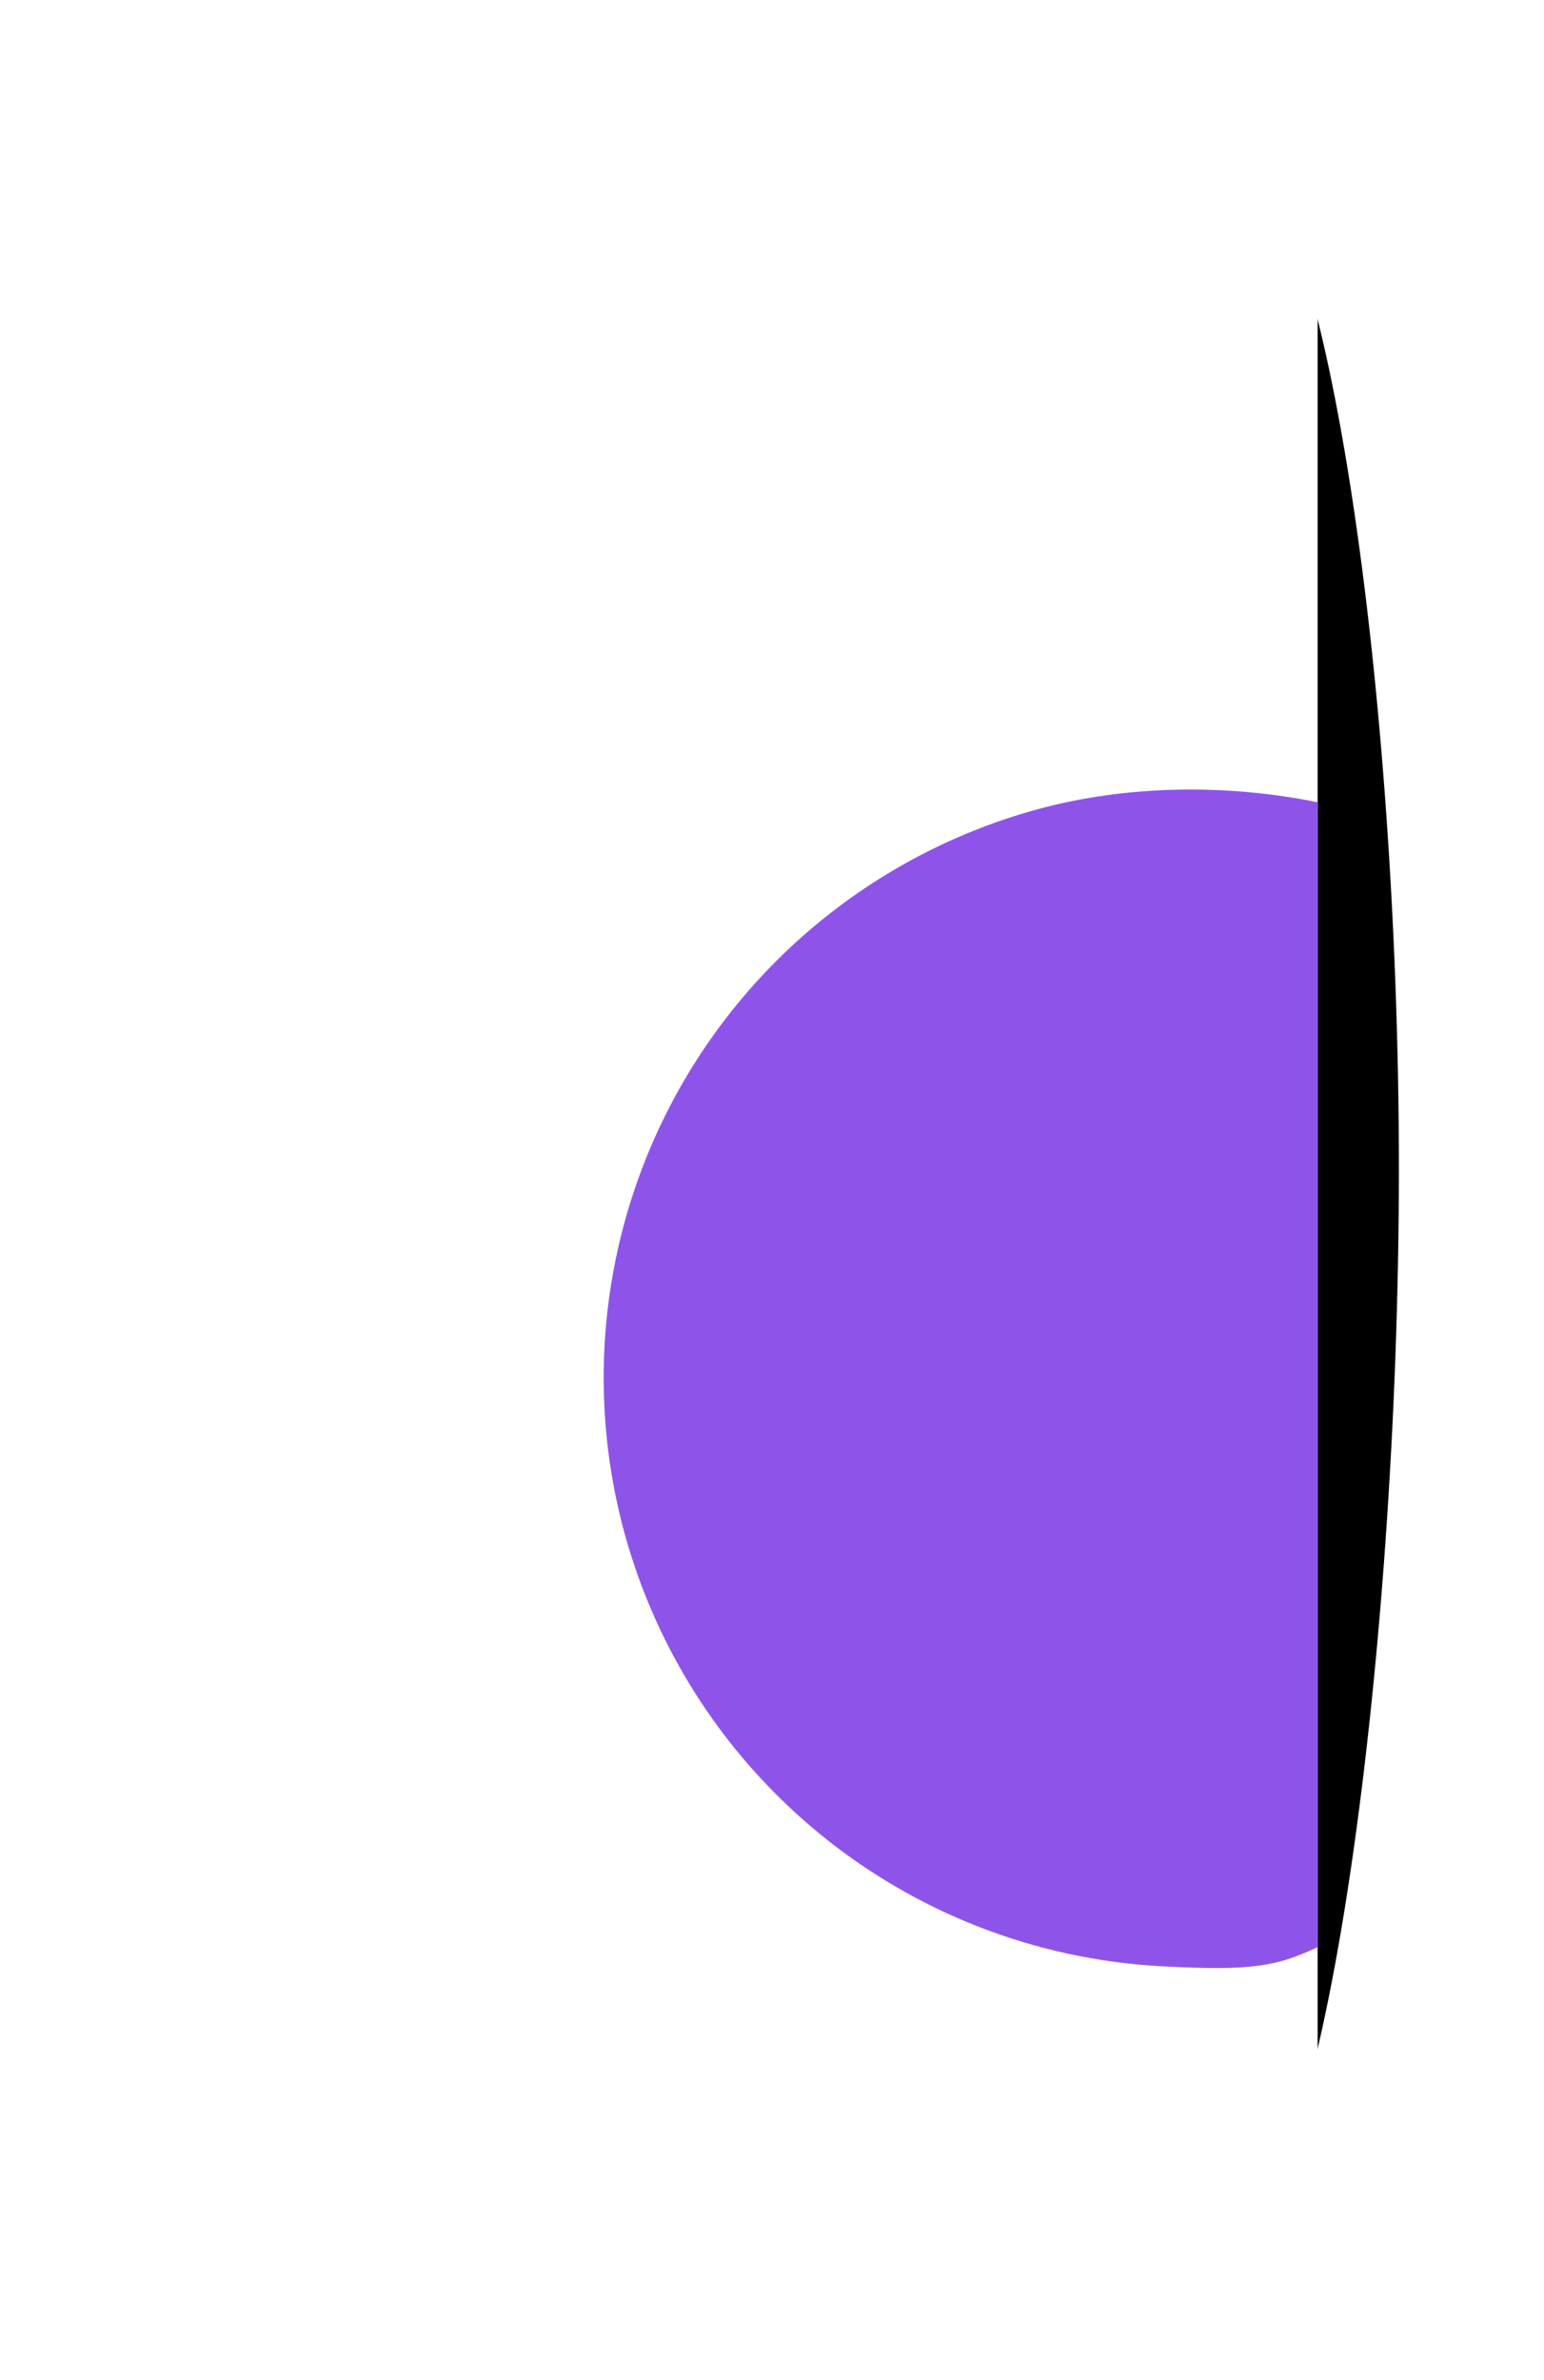
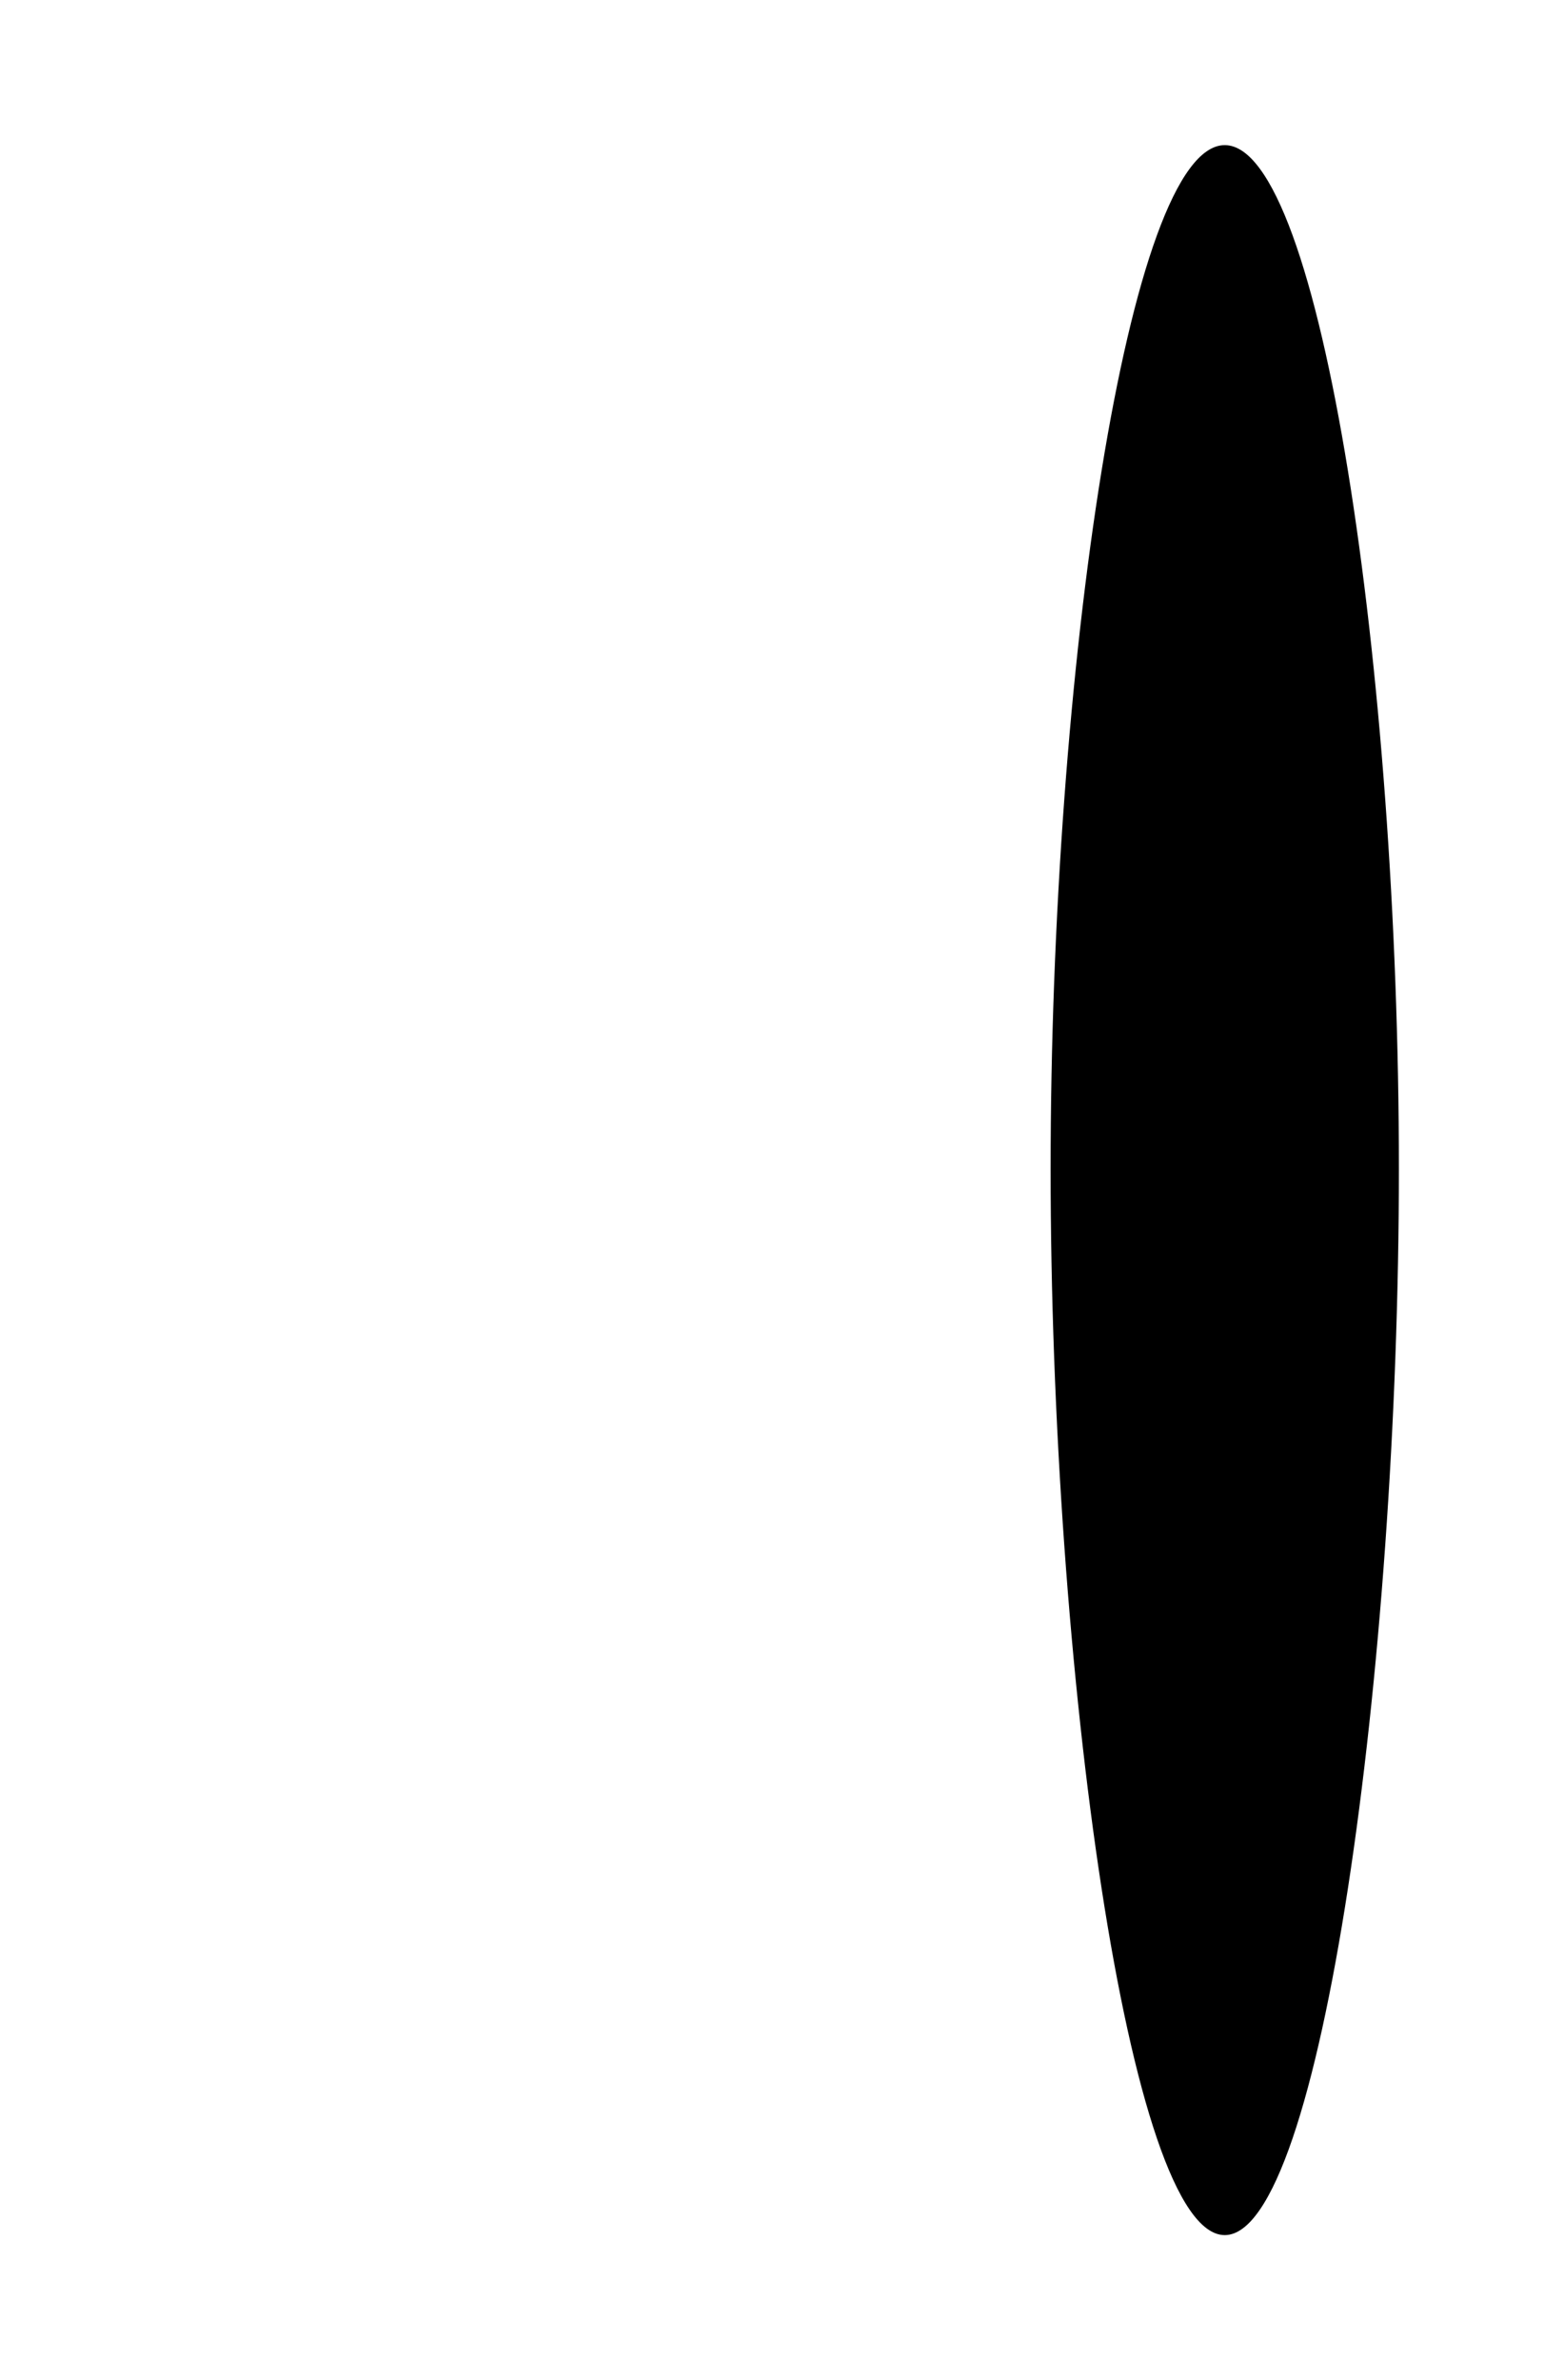
<svg xmlns="http://www.w3.org/2000/svg" width="266" height="410" viewBox="0 0 266 410" fill="none">
  <g style="mix-blend-mode:color-burn" filter="url(#filter0_d)">
    <path d="M226 201.367C226 287.066 212.569 385 196 385C179.431 385 166 287.066 166 201.367C166 115.667 179.431 25 196 25C212.569 25 226 115.667 226 201.367Z" fill="black" />
  </g>
-   <rect y="5" width="227" height="400" fill="white" />
-   <path d="M227 138.197C211.36 134.994 194.051 135.201 178.655 139.424C163.259 143.647 149.077 151.443 137.259 162.177C125.441 172.912 116.322 186.282 110.642 201.203C104.962 216.124 102.881 232.175 104.569 248.051C106.256 263.927 111.664 279.181 120.354 292.575C129.044 305.968 140.77 317.123 154.58 325.133C168.389 333.143 183.894 337.782 199.834 338.674C215.773 339.566 219.984 338.674 227 335.399V303.901V298.584V294.693V284.749V262.701V217.741V201.203V180.562V175.129V169.696V138.197Z" fill="#8E54E9" />
  <defs>
    <filter id="filter0_d" x="156" y="0" width="110" height="410" filterUnits="userSpaceOnUse" color-interpolation-filters="sRGB">
      <feFlood flood-opacity="0" result="BackgroundImageFix" />
      <feColorMatrix in="SourceAlpha" type="matrix" values="0 0 0 0 0 0 0 0 0 0 0 0 0 0 0 0 0 0 127 0" />
      <feOffset dx="15" />
      <feGaussianBlur stdDeviation="12.5" />
      <feColorMatrix type="matrix" values="0 0 0 0 0 0 0 0 0 0 0 0 0 0 0 0 0 0 0.45 0" />
      <feBlend mode="normal" in2="BackgroundImageFix" result="effect1_dropShadow" />
      <feBlend mode="normal" in="SourceGraphic" in2="effect1_dropShadow" result="shape" />
    </filter>
  </defs>
</svg>